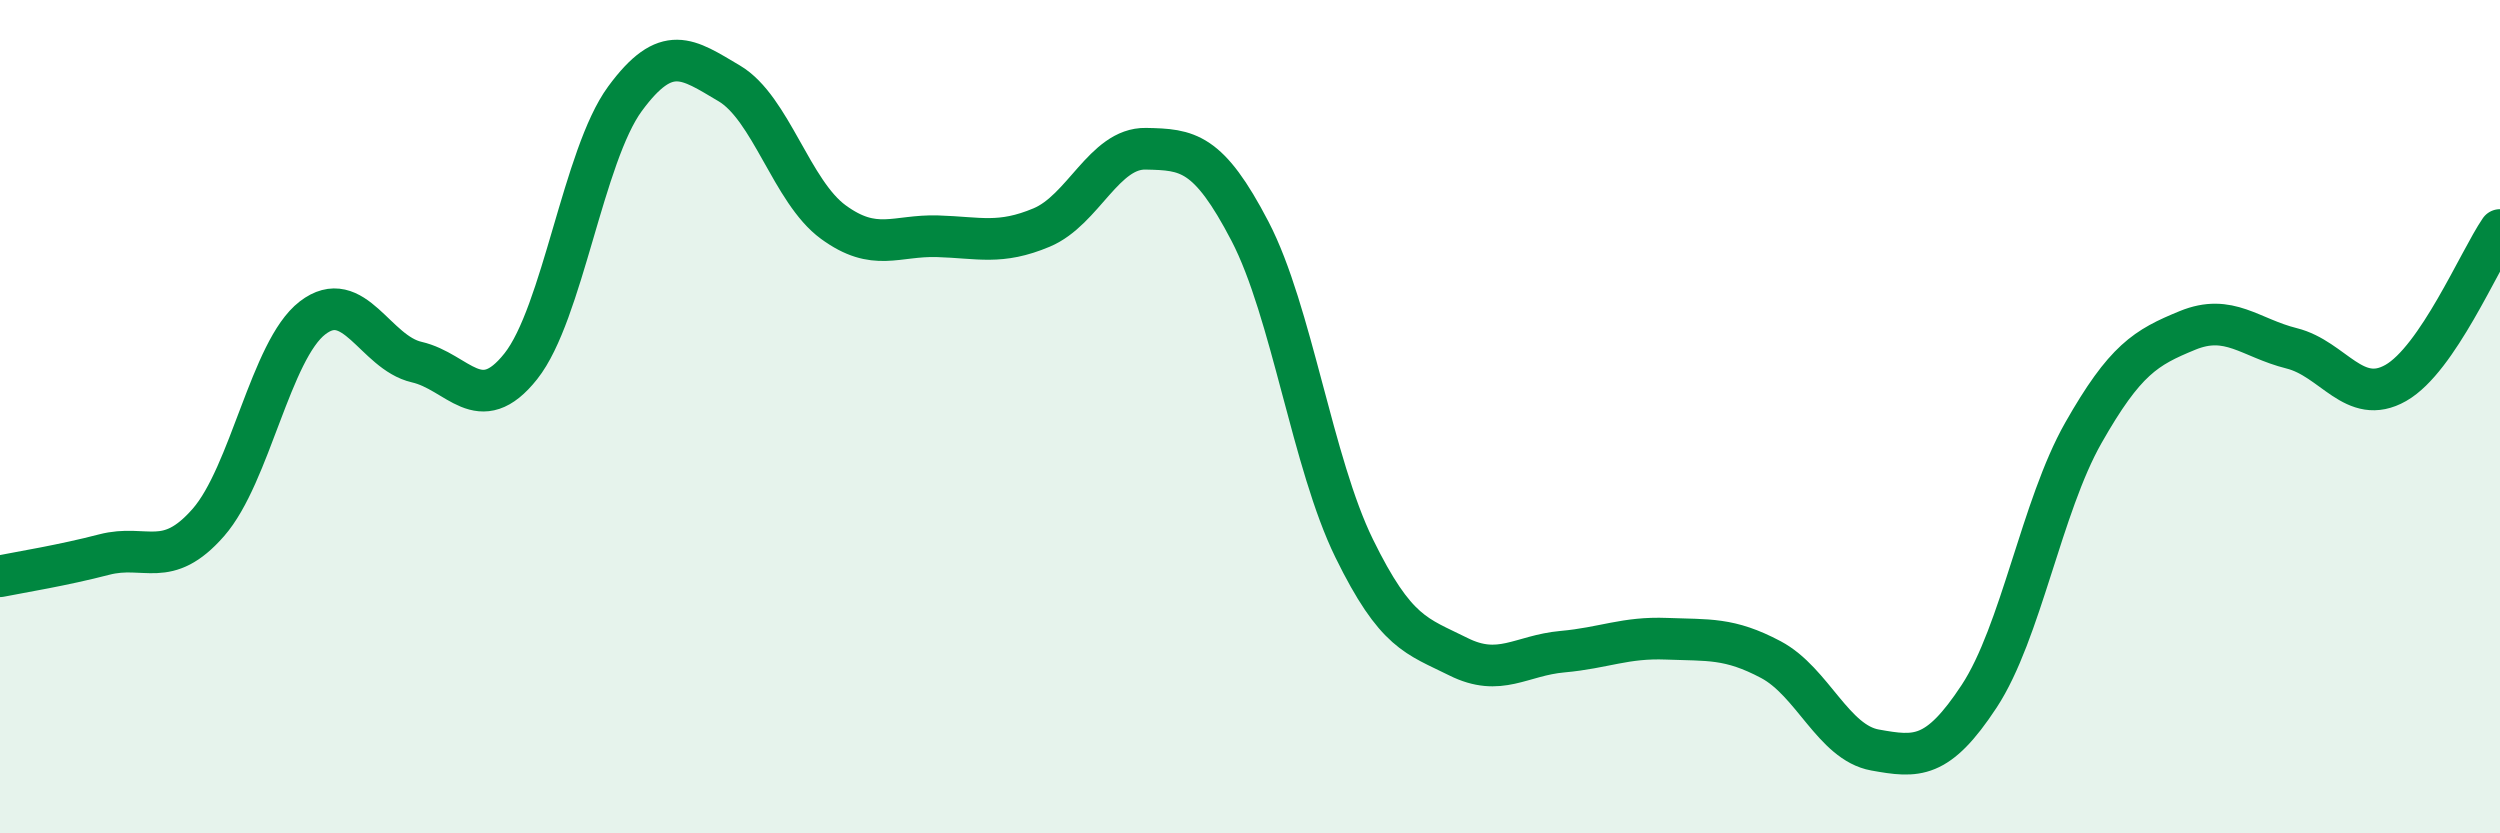
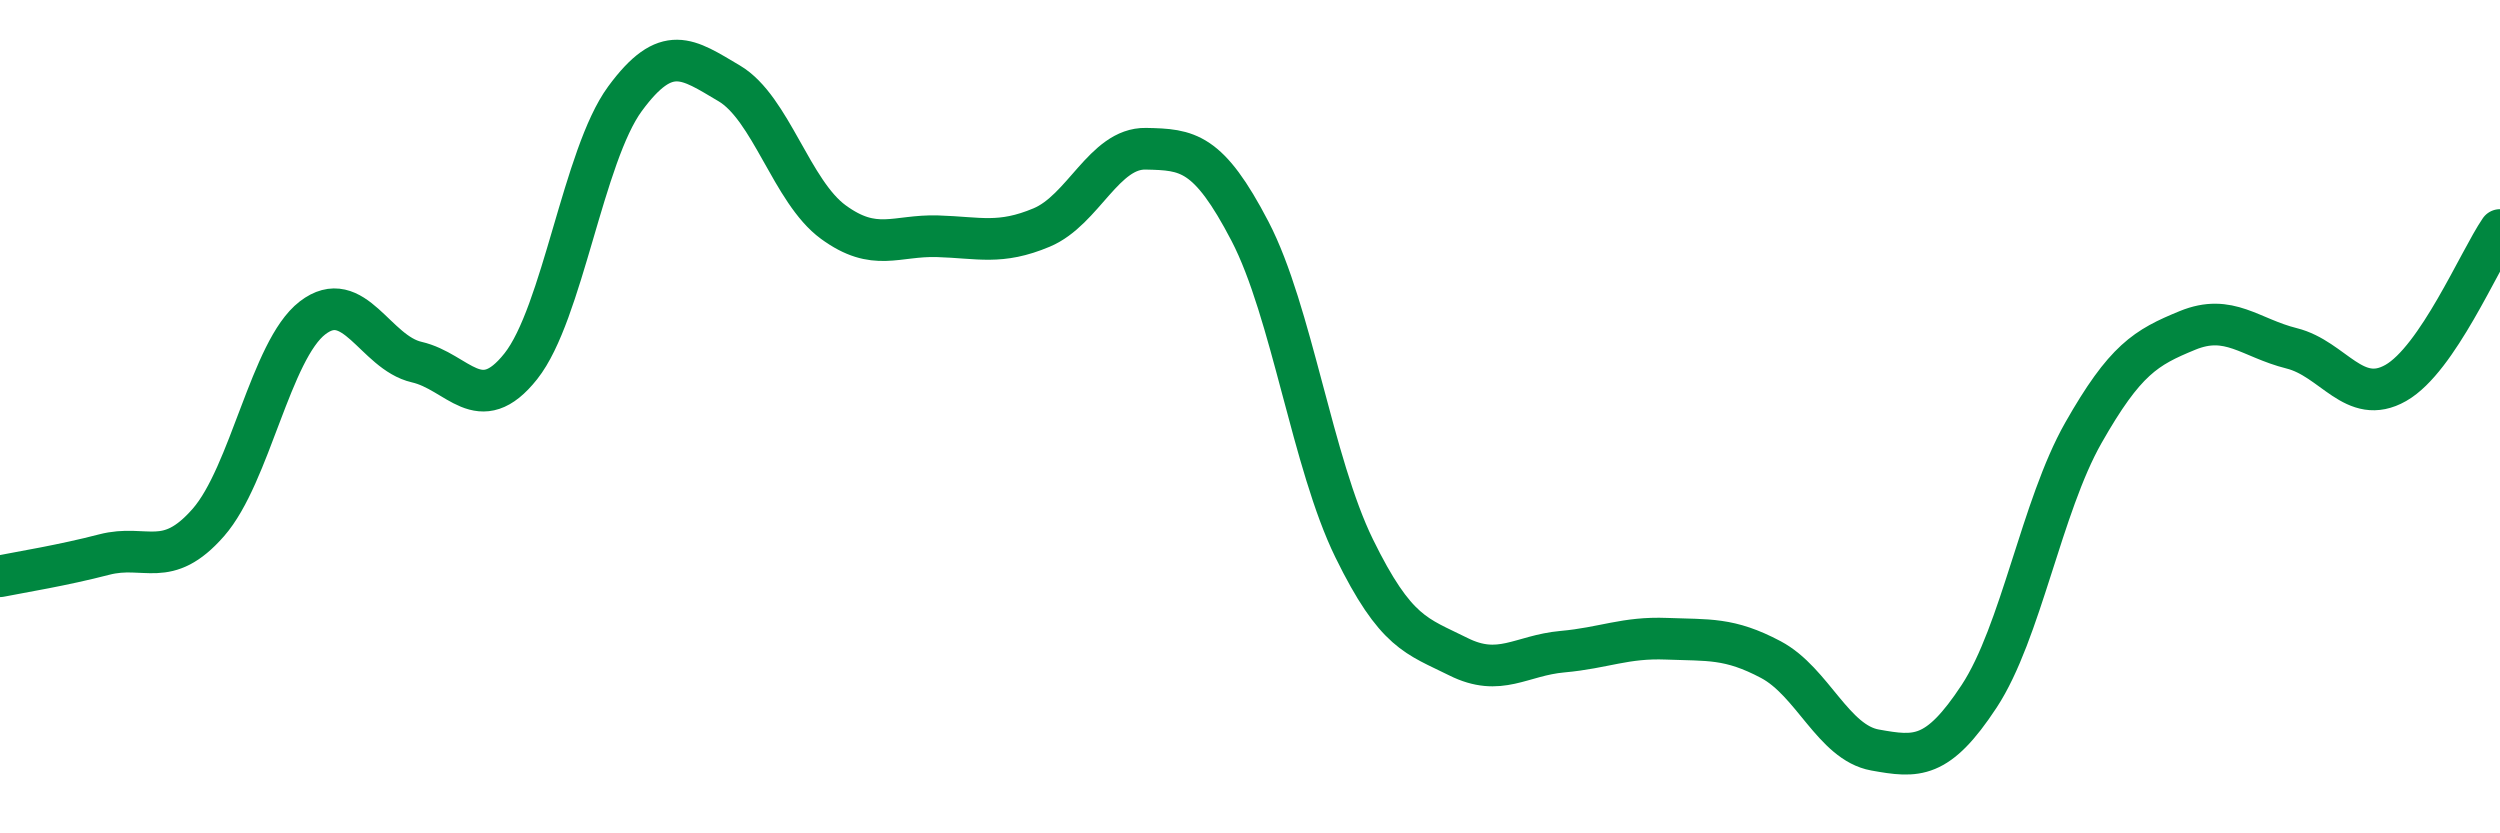
<svg xmlns="http://www.w3.org/2000/svg" width="60" height="20" viewBox="0 0 60 20">
-   <path d="M 0,13.83 C 0.5,13.73 1.5,13.57 2.5,13.31 C 3.5,13.05 4,13.68 5,12.54 C 6,11.4 6.5,8.4 7.5,7.63 C 8.5,6.86 9,8.46 10,8.69 C 11,8.92 11.5,10.05 12.5,8.79 C 13.5,7.53 14,3.73 15,2.37 C 16,1.01 16.5,1.41 17.5,2 C 18.5,2.59 19,4.6 20,5.33 C 21,6.06 21.5,5.64 22.5,5.67 C 23.5,5.7 24,5.88 25,5.46 C 26,5.04 26.5,3.55 27.5,3.57 C 28.5,3.59 29,3.63 30,5.55 C 31,7.47 31.5,11.12 32.5,13.16 C 33.5,15.2 34,15.26 35,15.76 C 36,16.26 36.5,15.73 37.5,15.64 C 38.5,15.55 39,15.29 40,15.33 C 41,15.37 41.5,15.3 42.5,15.83 C 43.5,16.36 44,17.82 45,18 C 46,18.18 46.5,18.23 47.5,16.71 C 48.5,15.19 49,12.15 50,10.39 C 51,8.63 51.5,8.34 52.5,7.93 C 53.5,7.52 54,8.11 55,8.36 C 56,8.61 56.5,9.76 57.5,9.19 C 58.5,8.62 59.5,6.25 60,5.52L60 20L0 20Z" fill="#008740" opacity="0.1" stroke-linecap="round" stroke-linejoin="round" />
  <path d="M 0,13.83 C 0.5,13.73 1.5,13.57 2.5,13.31 C 3.5,13.05 4,13.68 5,12.54 C 6,11.4 6.5,8.4 7.5,7.63 C 8.5,6.86 9,8.46 10,8.69 C 11,8.92 11.5,10.05 12.5,8.79 C 13.5,7.53 14,3.73 15,2.37 C 16,1.01 16.5,1.41 17.5,2 C 18.5,2.59 19,4.6 20,5.33 C 21,6.06 21.5,5.64 22.5,5.67 C 23.5,5.7 24,5.88 25,5.46 C 26,5.04 26.5,3.55 27.5,3.57 C 28.5,3.59 29,3.63 30,5.55 C 31,7.47 31.5,11.12 32.5,13.16 C 33.5,15.2 34,15.26 35,15.76 C 36,16.26 36.5,15.73 37.5,15.64 C 38.5,15.55 39,15.29 40,15.33 C 41,15.37 41.5,15.3 42.5,15.83 C 43.5,16.36 44,17.82 45,18 C 46,18.18 46.5,18.23 47.5,16.71 C 48.5,15.19 49,12.15 50,10.39 C 51,8.63 51.5,8.34 52.5,7.93 C 53.5,7.52 54,8.11 55,8.36 C 56,8.61 56.5,9.76 57.5,9.19 C 58.5,8.62 59.5,6.25 60,5.52" stroke="#008740" stroke-width="1" fill="none" stroke-linecap="round" stroke-linejoin="round" />
</svg>